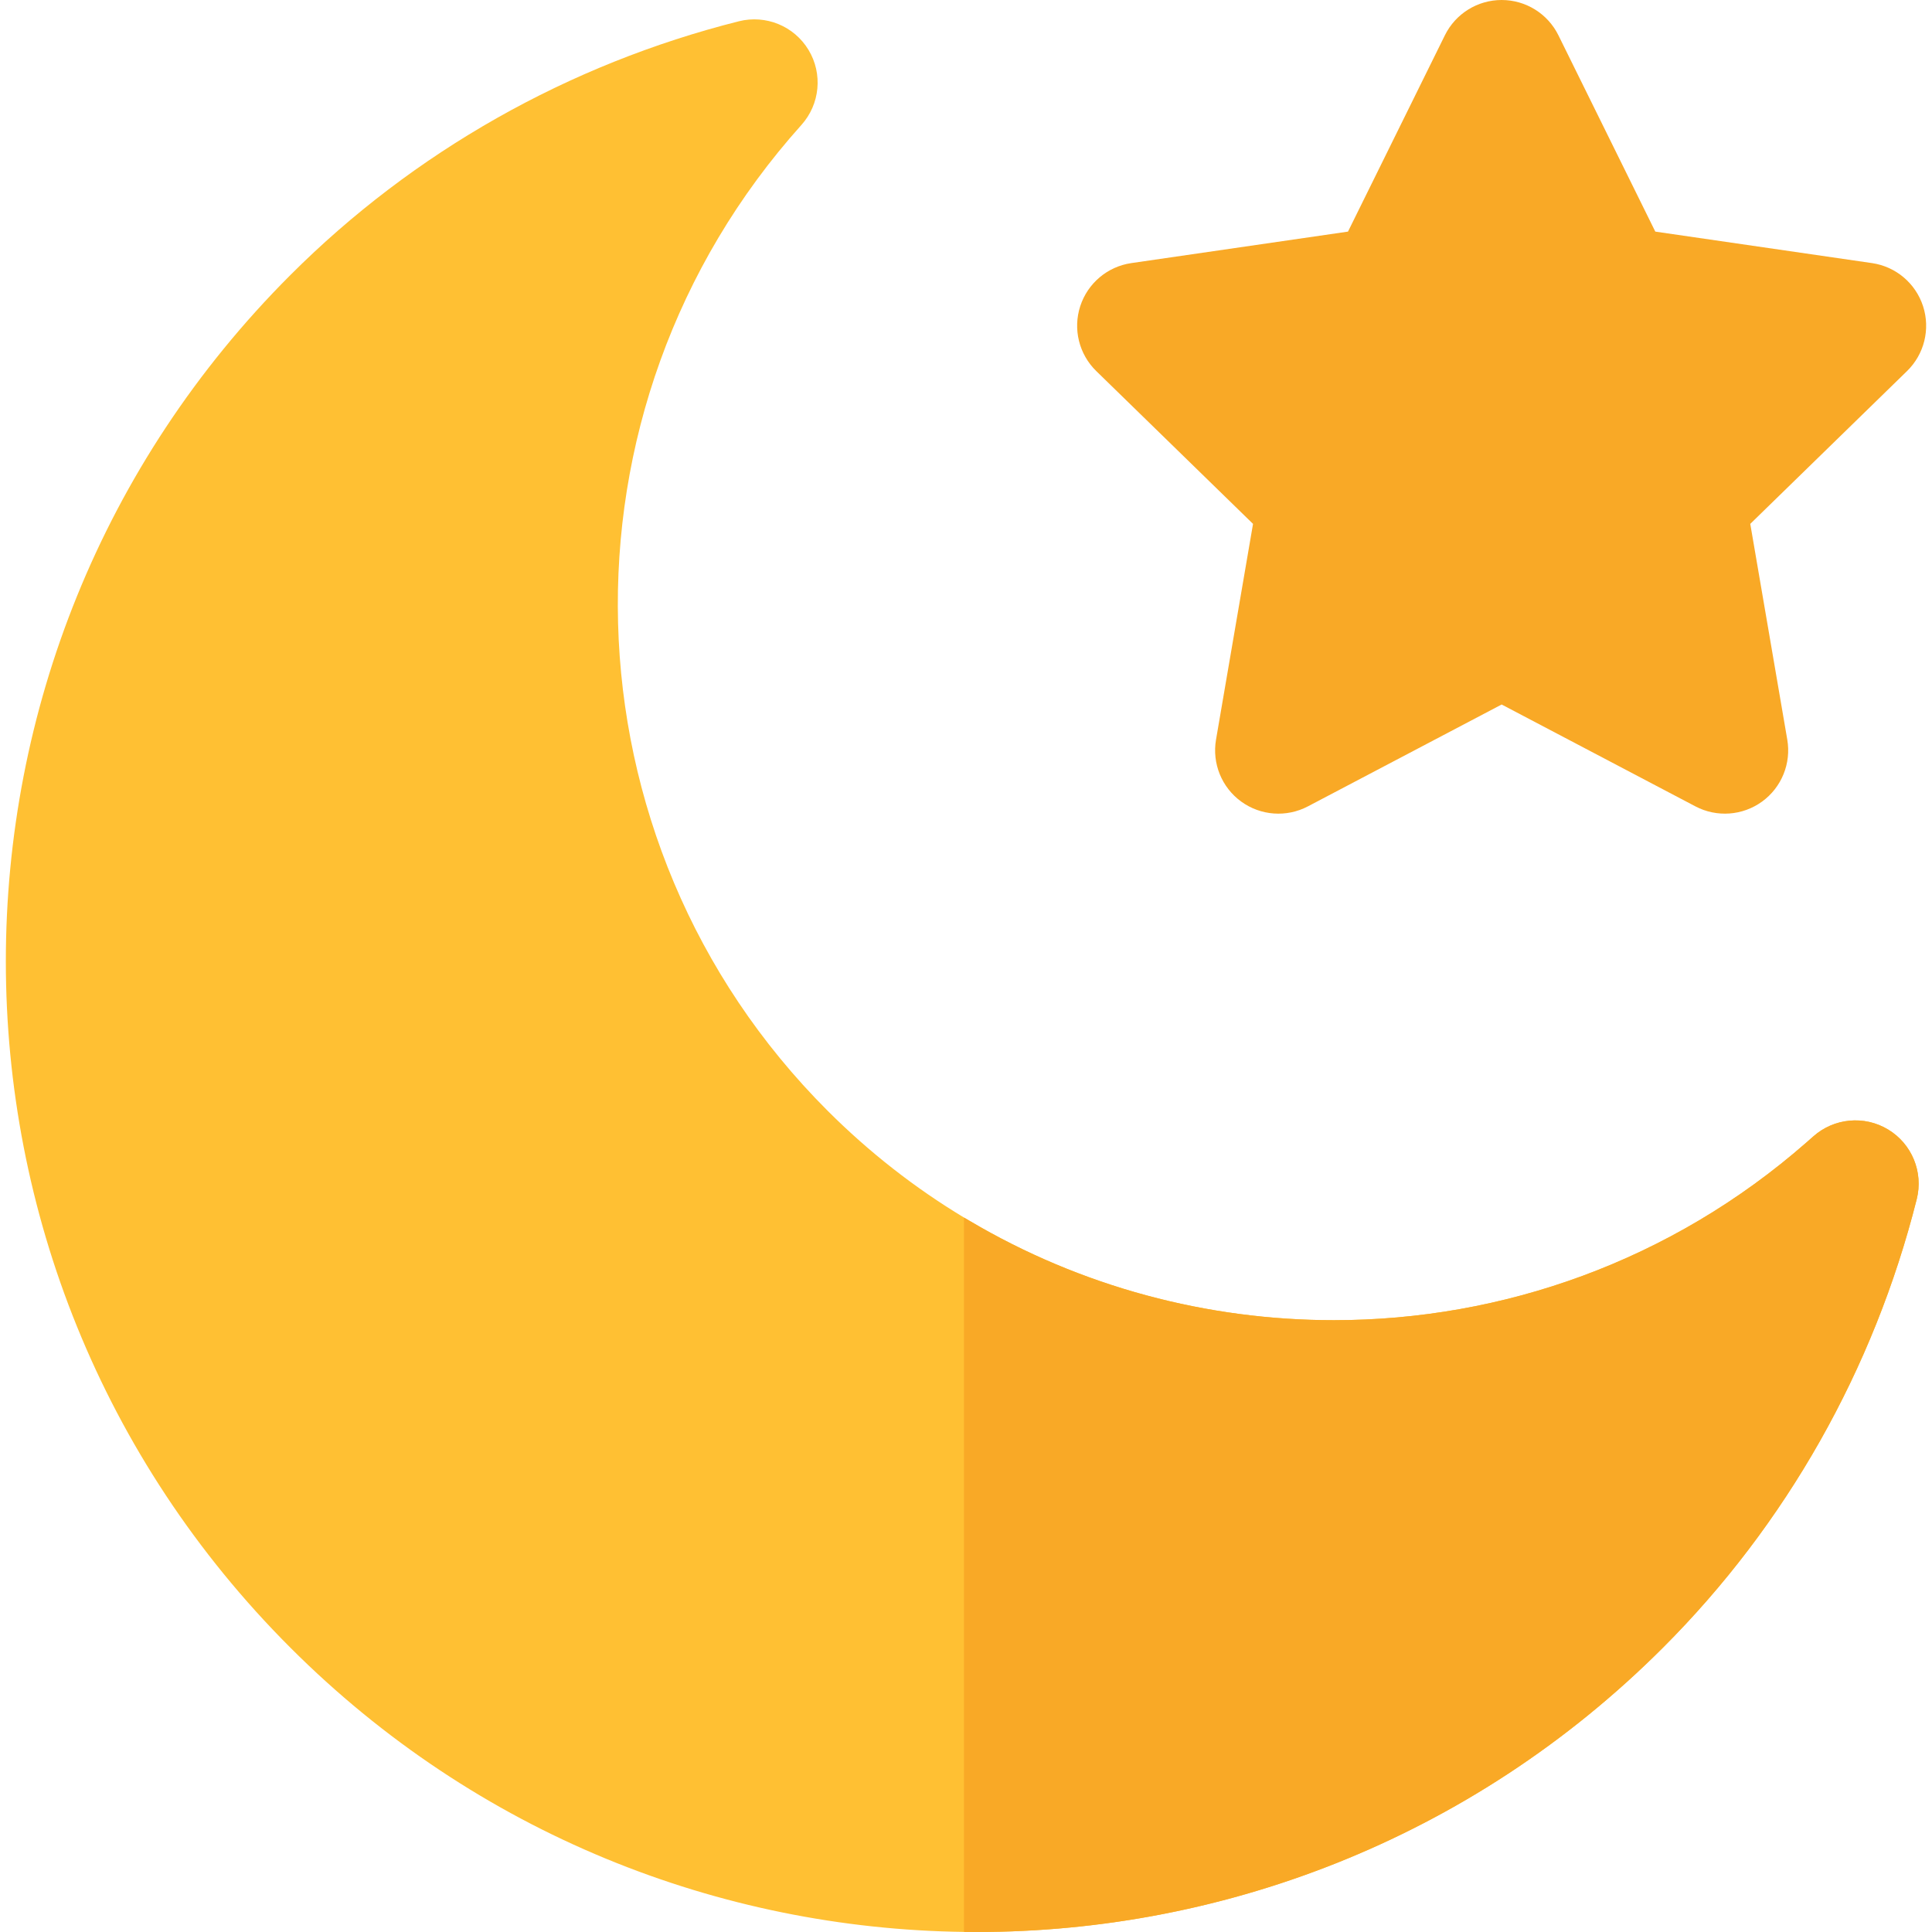
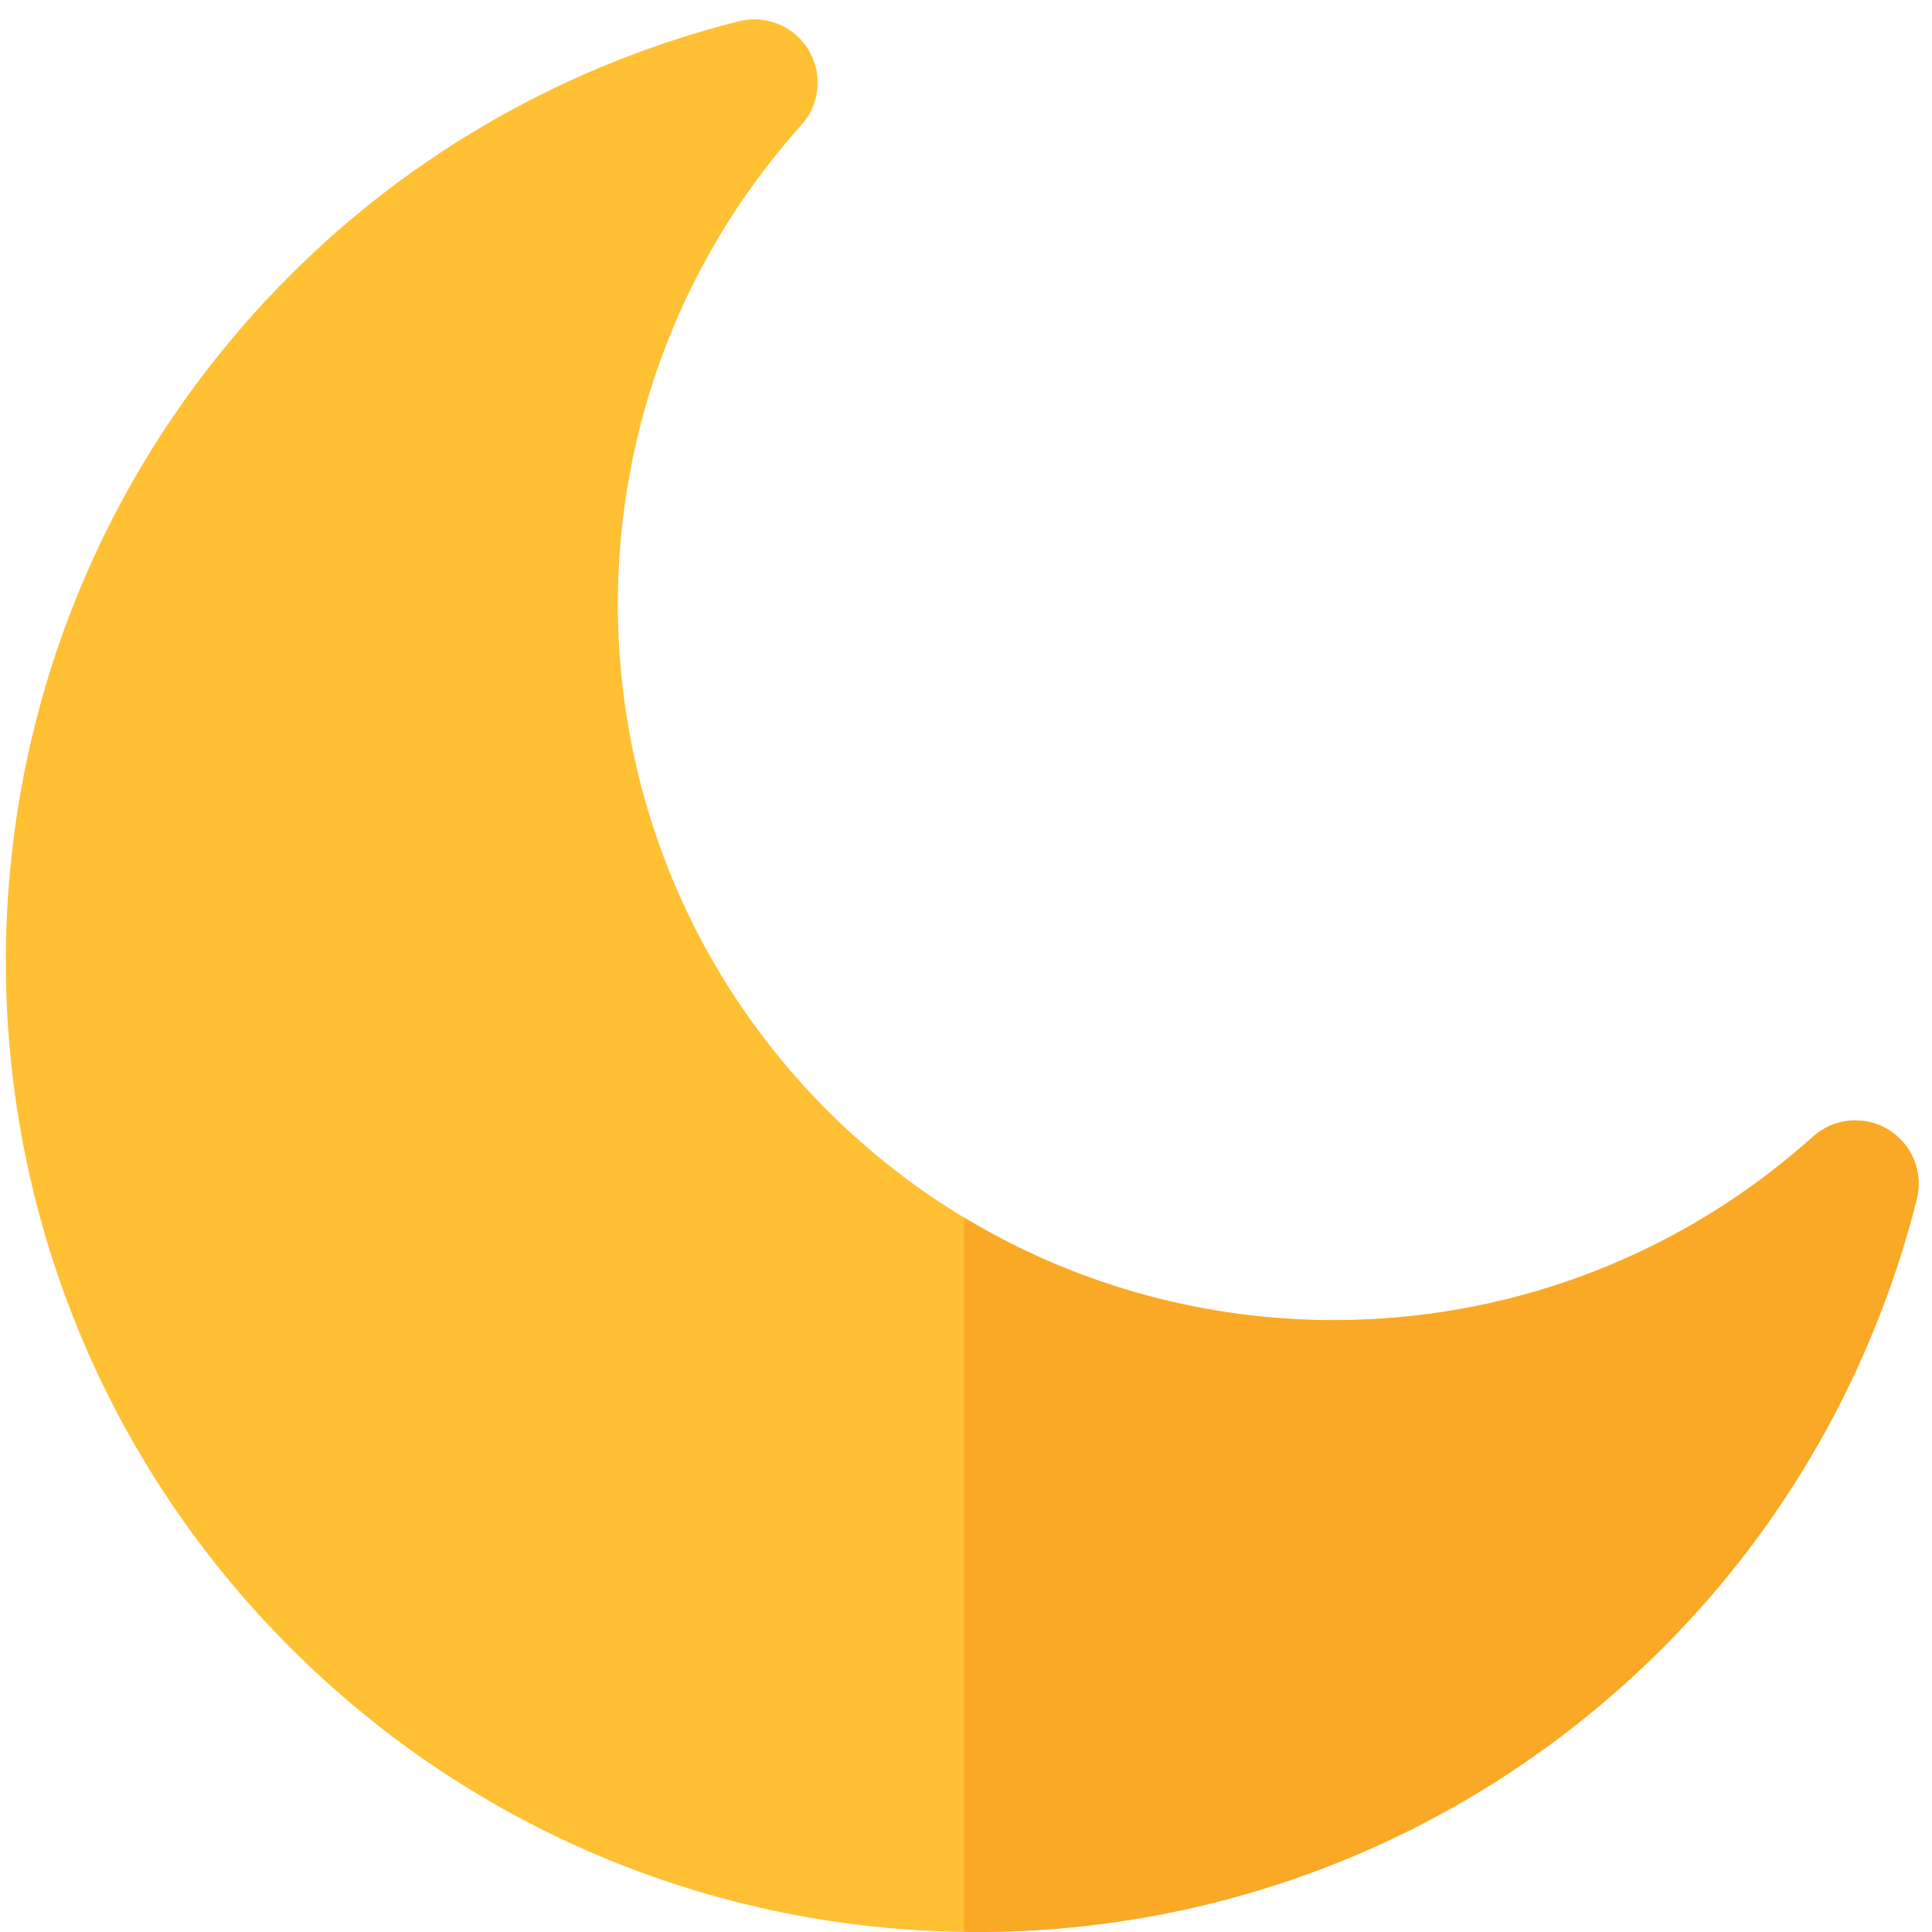
<svg xmlns="http://www.w3.org/2000/svg" version="1.1" id="Layer_1" x="0px" y="0px" viewBox="0 0 512.001 512.001" style="enable-background:new 0 0 512.001 512.001;" xml:space="preserve">
-   <path style="fill:#F9A926;" d="M328.931,212.426c-5.166-3.753-7.753-10.114-6.673-16.408l9.808-57.184L290.52,98.335  c-4.573-4.457-6.218-11.123-4.244-17.197c1.973-6.073,7.222-10.499,13.542-11.416l57.416-8.343L382.91,9.35  C385.735,3.625,391.566,0,397.952,0c6.386,0,12.217,3.625,15.043,9.35l25.677,52.029l57.416,8.343  c6.319,0.917,11.569,5.343,13.542,11.416c1.974,6.074,0.328,12.74-4.244,17.197l-41.546,40.498l9.808,57.184  c1.079,6.294-1.508,12.654-6.673,16.407c-5.167,3.754-12.018,4.247-17.666,1.278l-51.355-27l-51.354,27  C340.932,216.68,334.086,216.17,328.931,212.426z" />
  <path style="fill:#FFC033;" d="M500.364,299.325c-6.319-3.814-14.382-3.042-19.873,1.879c-0.57,0.514-1.141,1.018-1.711,1.51  c-35.955,31.537-80.666,47.149-125.277,47.149c-33.517,0-66.966-8.813-96.602-26.359c-0.481-0.268-0.951-0.548-1.431-0.839  c-12.917-7.784-25.084-17.245-36.19-28.35c-71.317-71.328-74.347-186.058-6.889-261.211c4.921-5.491,5.692-13.554,1.879-19.873  s-11.306-9.394-18.464-7.594C150.67,17,109.571,40.261,76.949,72.895c-100.539,100.528-100.528,263.235,0,363.752  c49.397,49.408,113.836,74.493,178.521,75.331c66.955,0.872,134.167-24.257,185.231-75.331  c32.633-32.622,55.884-73.721,67.257-118.857C509.758,310.632,506.683,303.14,500.364,299.325z" />
  <path style="fill:#F9A926;" d="M507.958,317.79c-11.374,45.136-34.624,86.235-67.257,118.857  c-51.063,51.075-118.276,76.204-185.231,75.331V322.666c0.481,0.291,0.951,0.57,1.431,0.839  c29.636,17.547,63.086,26.359,96.602,26.359c44.611,0,89.322-15.612,125.277-47.149c0.57-0.492,1.141-0.995,1.711-1.51  c5.491-4.921,13.554-5.692,19.873-1.879C506.683,303.14,509.758,310.632,507.958,317.79z" />
  <g>
</g>
  <g>
</g>
  <g>
</g>
  <g>
</g>
  <g>
</g>
  <g>
</g>
  <g>
</g>
  <g>
</g>
  <g>
</g>
  <g>
</g>
  <g>
</g>
  <g>
</g>
  <g>
</g>
  <g>
</g>
  <g>
</g>
</svg>